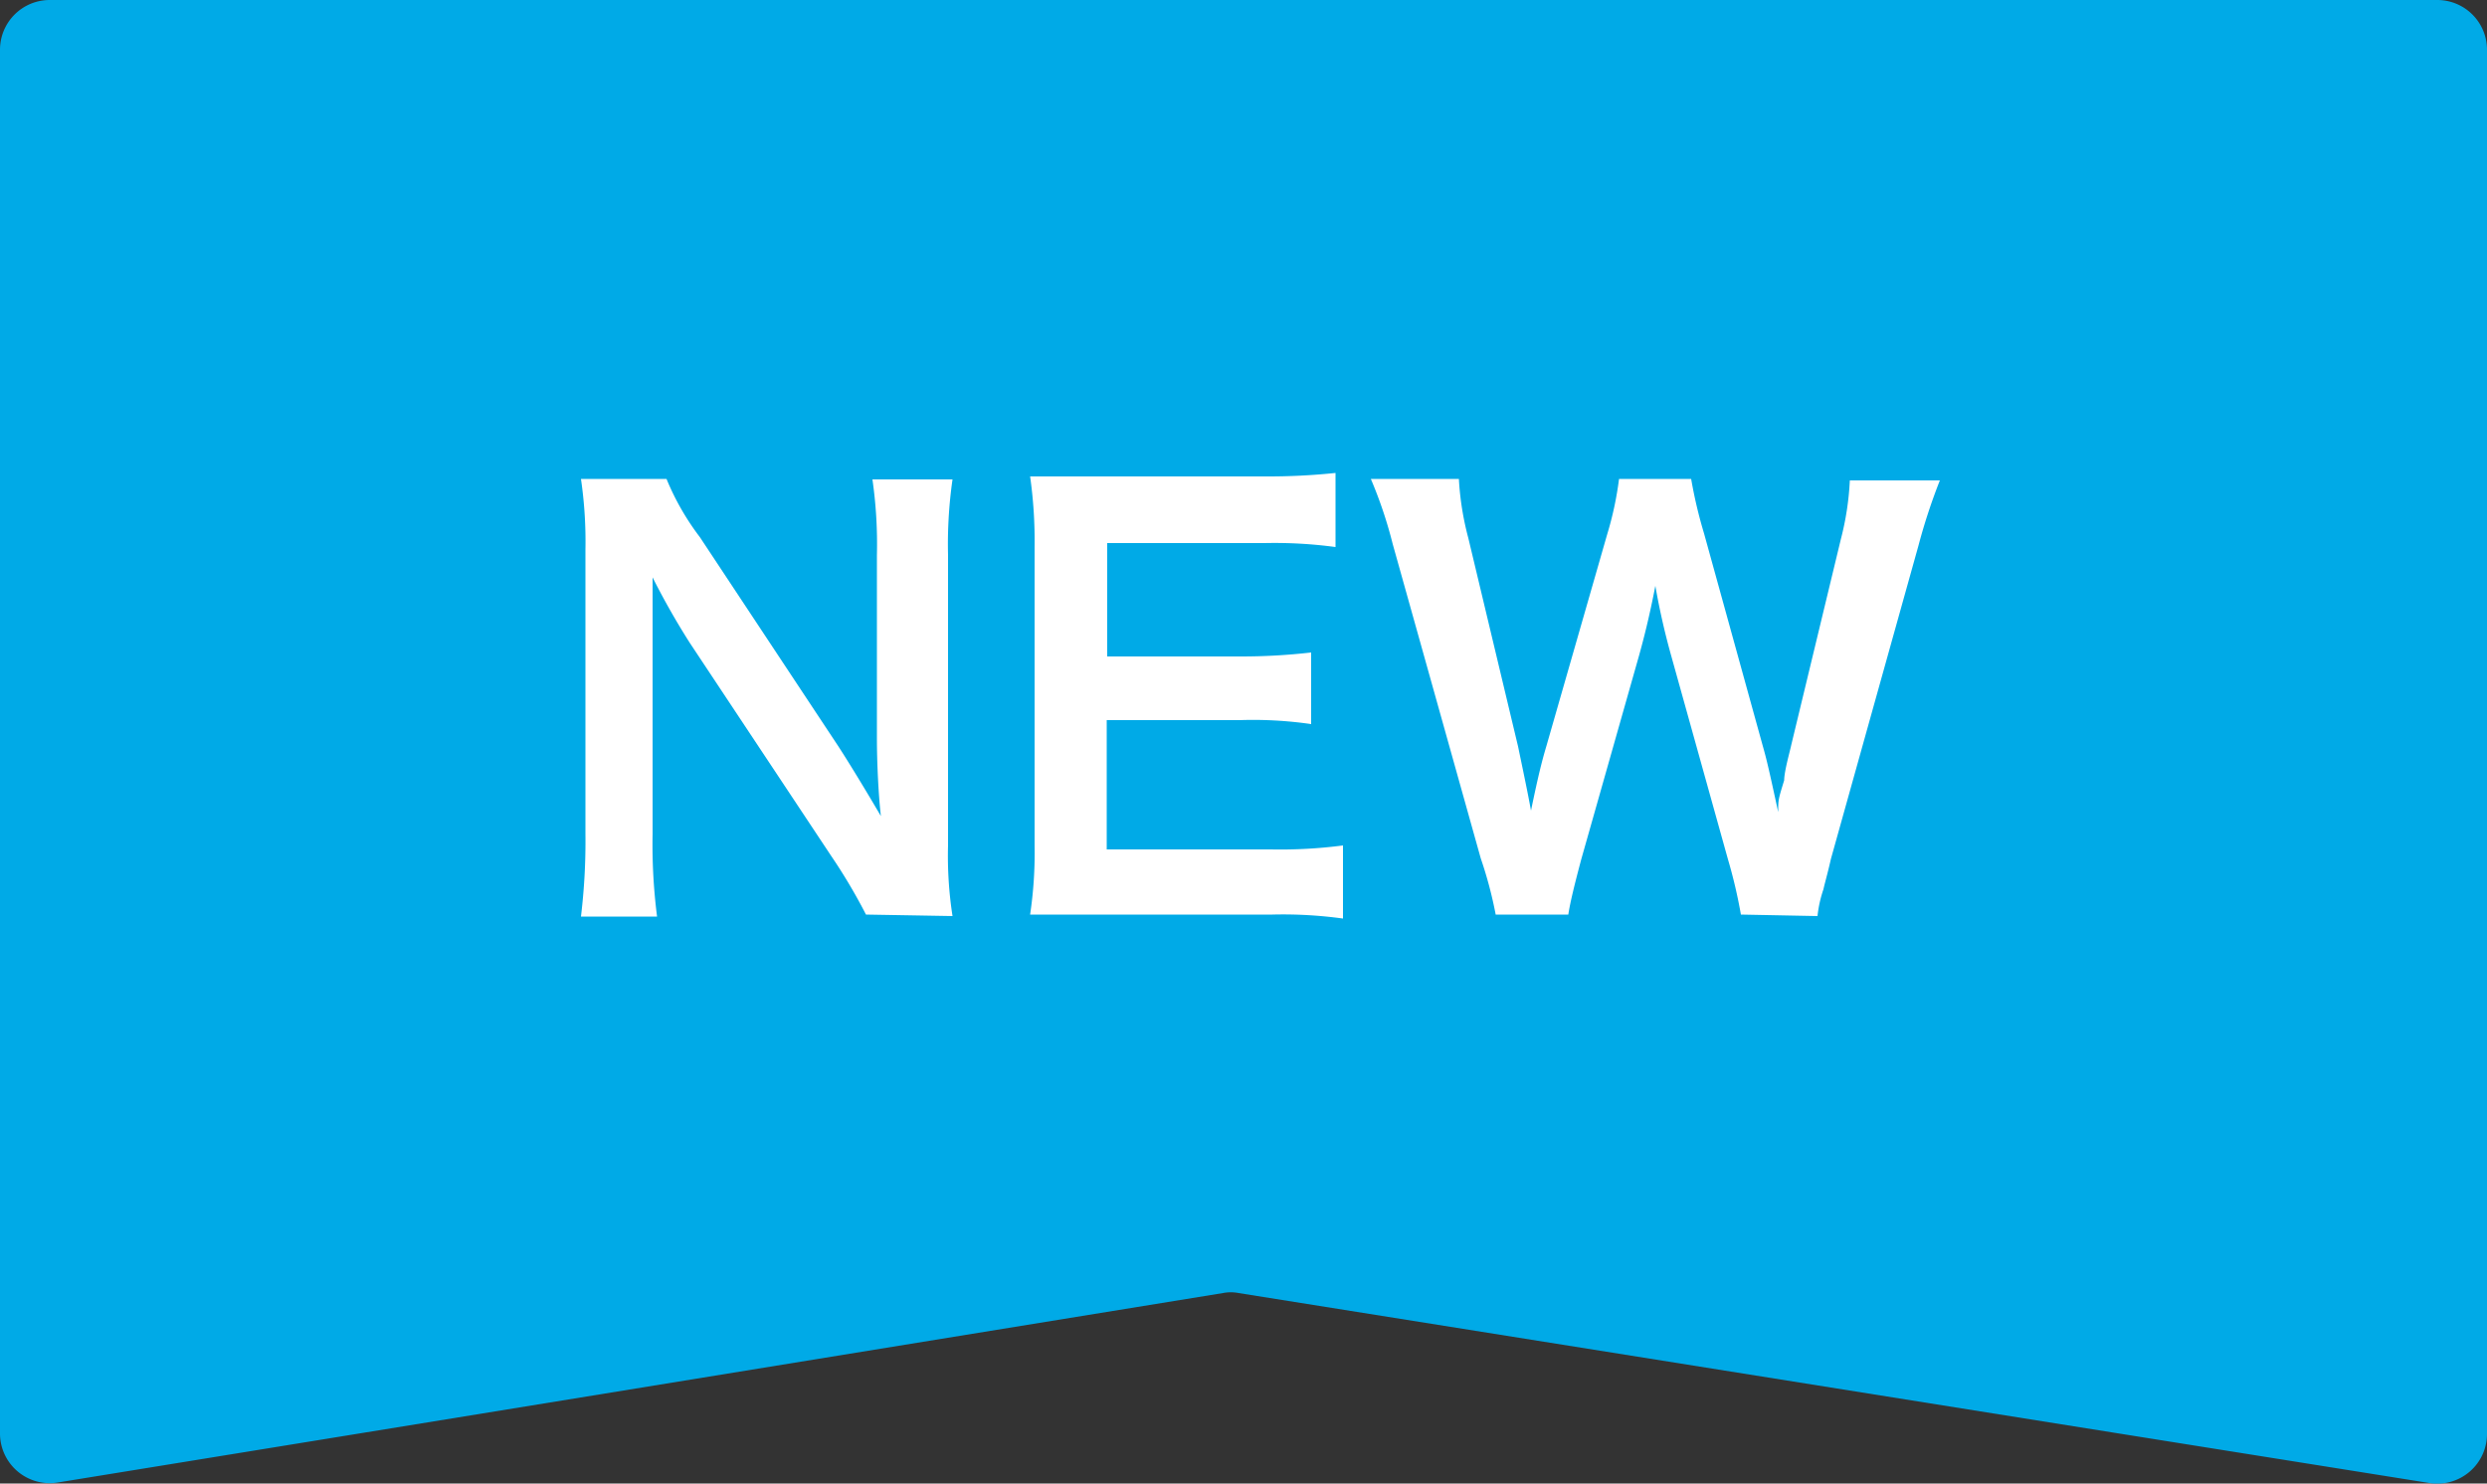
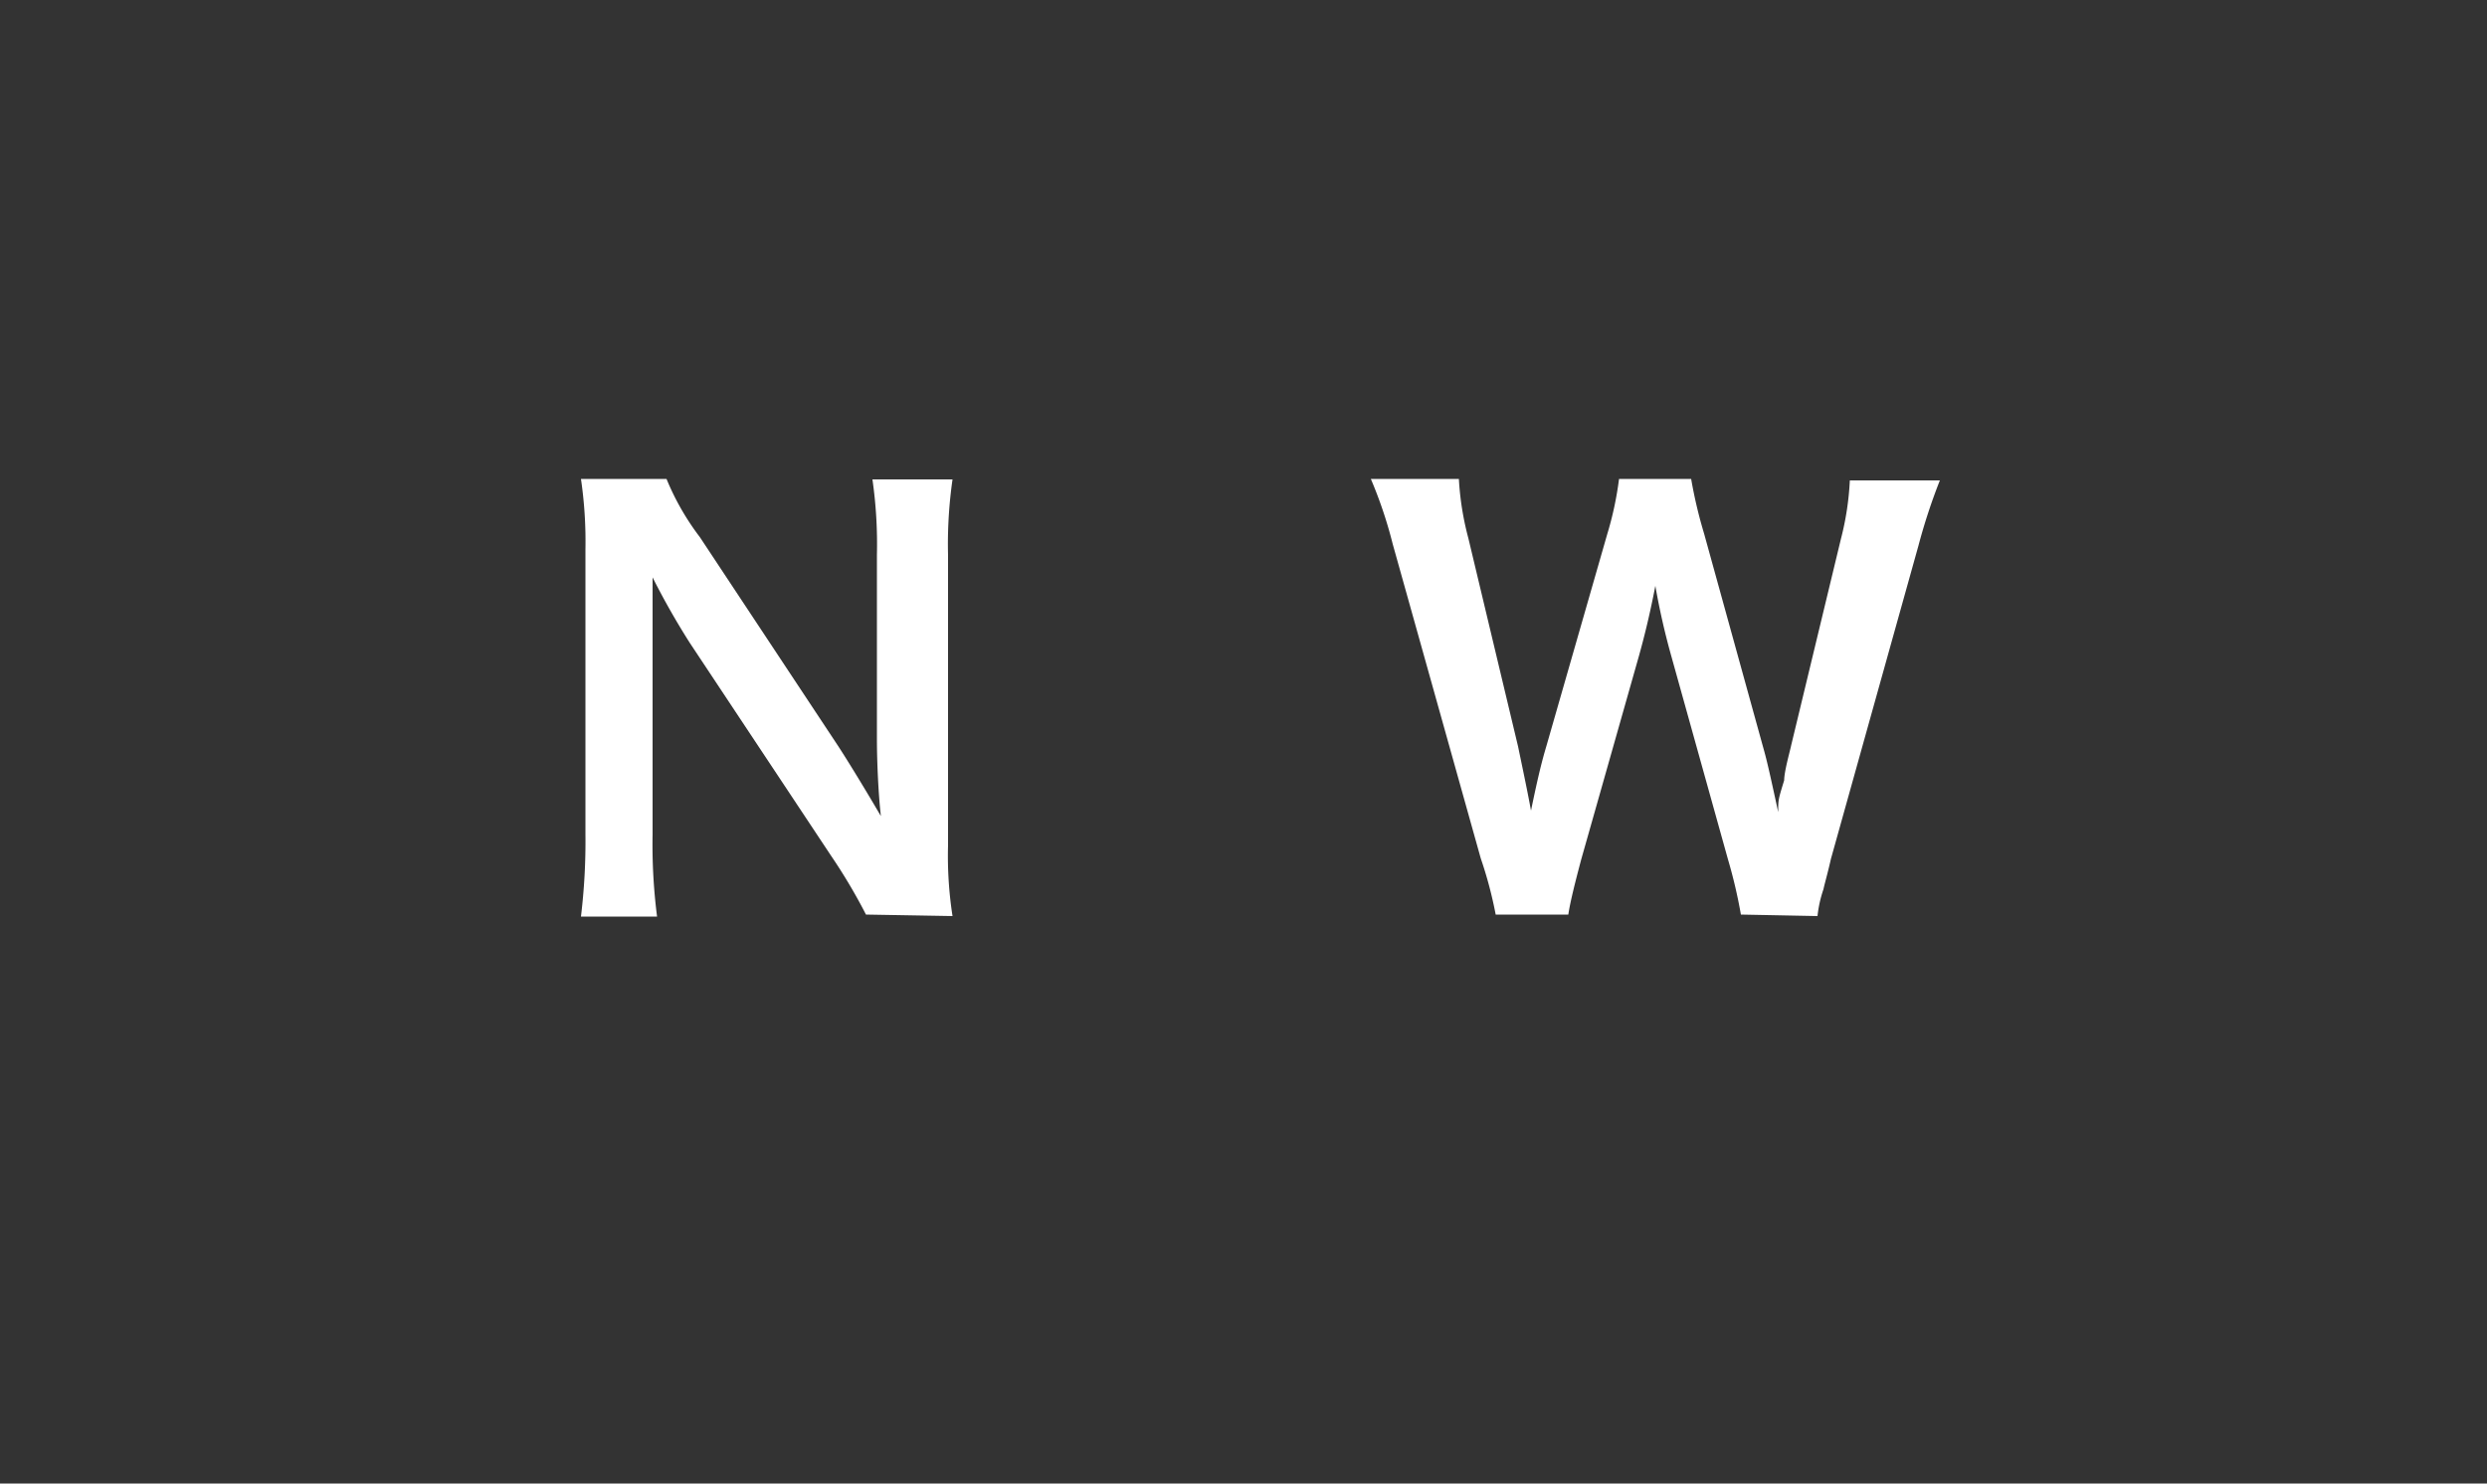
<svg xmlns="http://www.w3.org/2000/svg" viewBox="0 0 50 29.83">
  <rect x="0" y="0" width="50" height="29.83" fill="#333333" stroke="none" />
  <defs>
    <style>.cls-1{fill:#00aae7;}.cls-2{fill:#fff;}</style>
  </defs>
  <title>アートボード 25</title>
  <g id="design">
-     <path class="cls-1" d="M48.84,29.82,24.9,26a.81.81,0,0,0-.31,0L1.16,29.81a1,1,0,0,1-1.16-1V1A1,1,0,0,1,1,0H49a1,1,0,0,1,1,1V28.83A1,1,0,0,1,48.84,29.82Z" />
    <path class="cls-2" d="M17.41,18.39a11.19,11.19,0,0,0-.7-1.18l-2.84-4.28a15.12,15.12,0,0,1-.75-1.32c0,.16,0,.16,0,.56,0,.21,0,.71,0,1v3.61a11.35,11.35,0,0,0,.09,1.65H11.68a12.59,12.59,0,0,0,.09-1.66V11.05a8.7,8.7,0,0,0-.09-1.42H13.4a5.16,5.16,0,0,0,.67,1.17L16.85,15c.26.4.62,1,.86,1.41-.05-.43-.08-1.09-.08-1.55v-3.7a9.16,9.16,0,0,0-.09-1.52h1.61a9.16,9.16,0,0,0-.09,1.52V17a7.9,7.9,0,0,0,.09,1.42Z" />
-     <path class="cls-2" d="M27,18.47a8.82,8.82,0,0,0-1.42-.08H22.11c-.66,0-1,0-1.4,0A8.41,8.41,0,0,0,20.8,17V11a9.25,9.25,0,0,0-.09-1.42c.44,0,.73,0,1.4,0h3.32a13,13,0,0,0,1.42-.07V11a9.14,9.14,0,0,0-1.42-.08H22.26V13.2h2.67a12.3,12.3,0,0,0,1.43-.08v1.44a8.1,8.1,0,0,0-1.43-.08H22.25v2.6h3.3A9.67,9.67,0,0,0,27,17Z" />
    <path class="cls-2" d="M35,18.39a10,10,0,0,0-.26-1.11L33.6,13.19a14.39,14.39,0,0,1-.32-1.41c-.12.62-.23,1.05-.33,1.41l-1.16,4.09c-.13.49-.22.85-.26,1.11H30.07a8.25,8.25,0,0,0-.3-1.13L28,10.94a8.83,8.83,0,0,0-.44-1.31h1.77a5.82,5.82,0,0,0,.19,1.19l1,4.19c.07.34.19.9.26,1.29.14-.68.22-1,.31-1.3l1.22-4.25a6.73,6.73,0,0,0,.24-1.12H34a9.24,9.24,0,0,0,.26,1.1L35.44,15c.08.28.13.5.31,1.33,0-.25,0-.25.12-.64,0-.18.12-.6.14-.7l1-4.15a5.75,5.75,0,0,0,.18-1.18H39a11.83,11.83,0,0,0-.43,1.31l-1.76,6.3c-.07.31-.13.51-.15.61a2.44,2.44,0,0,0-.12.54Z" />
  </g>
</svg>